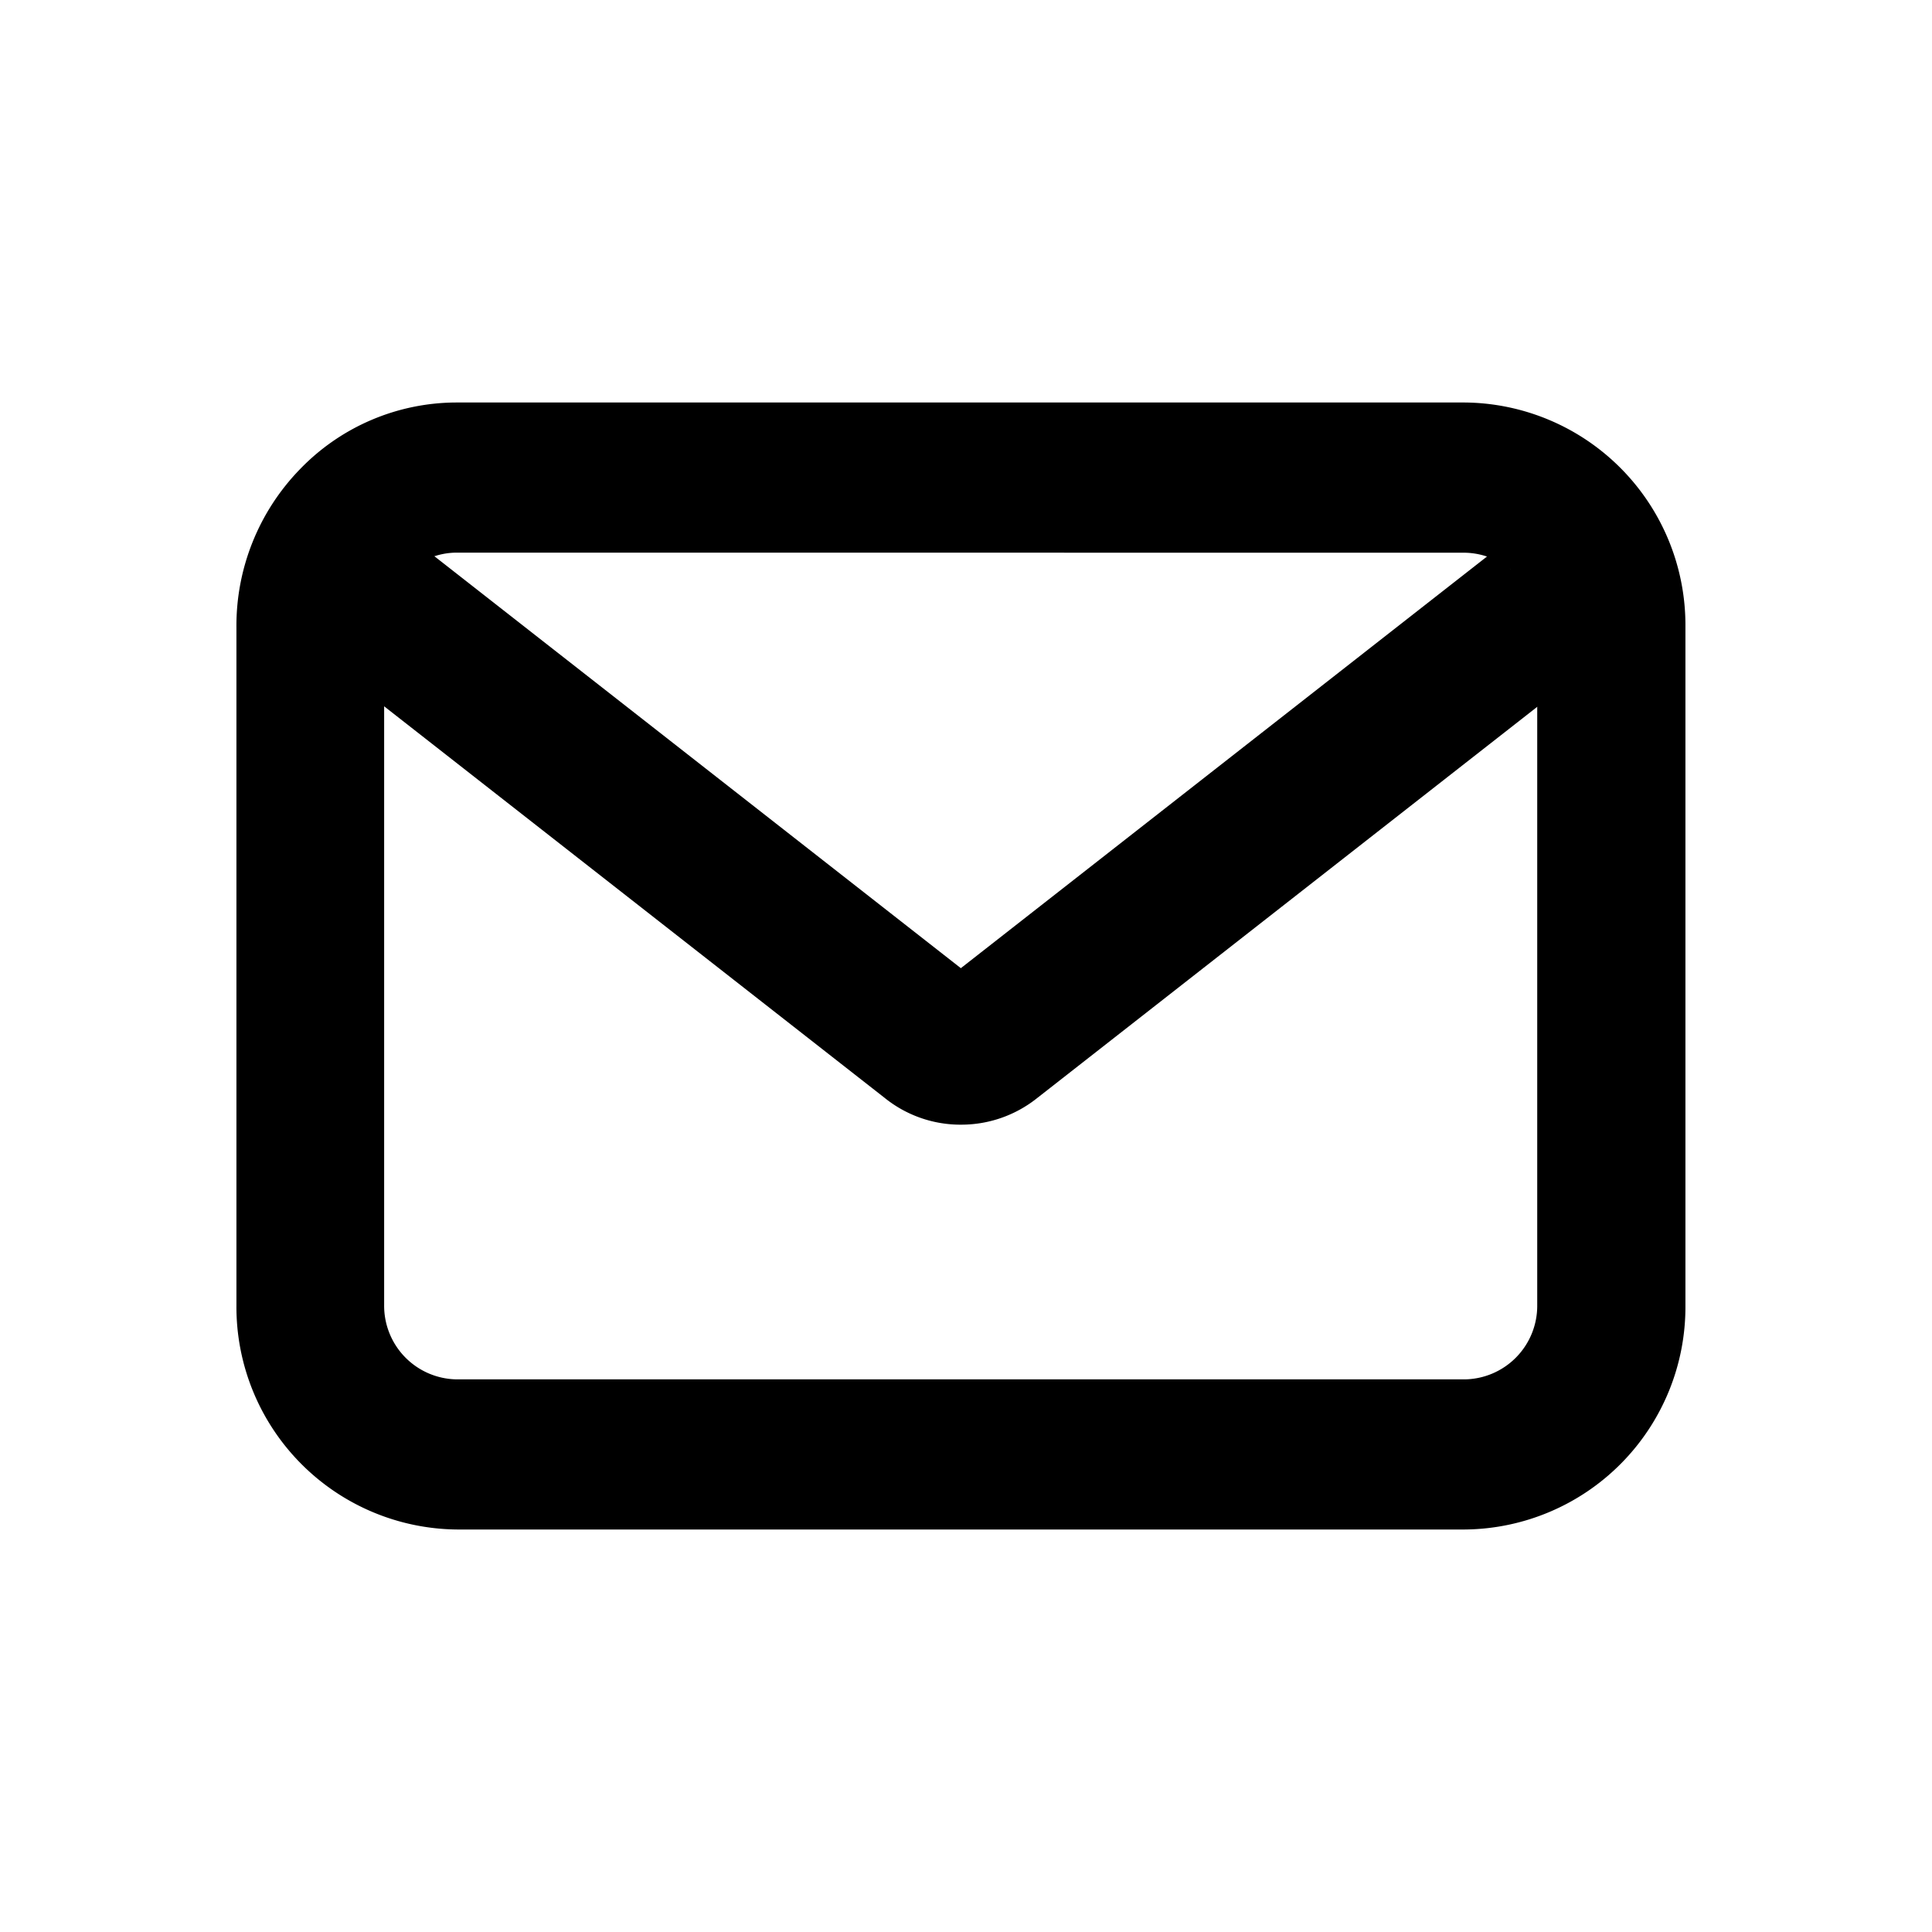
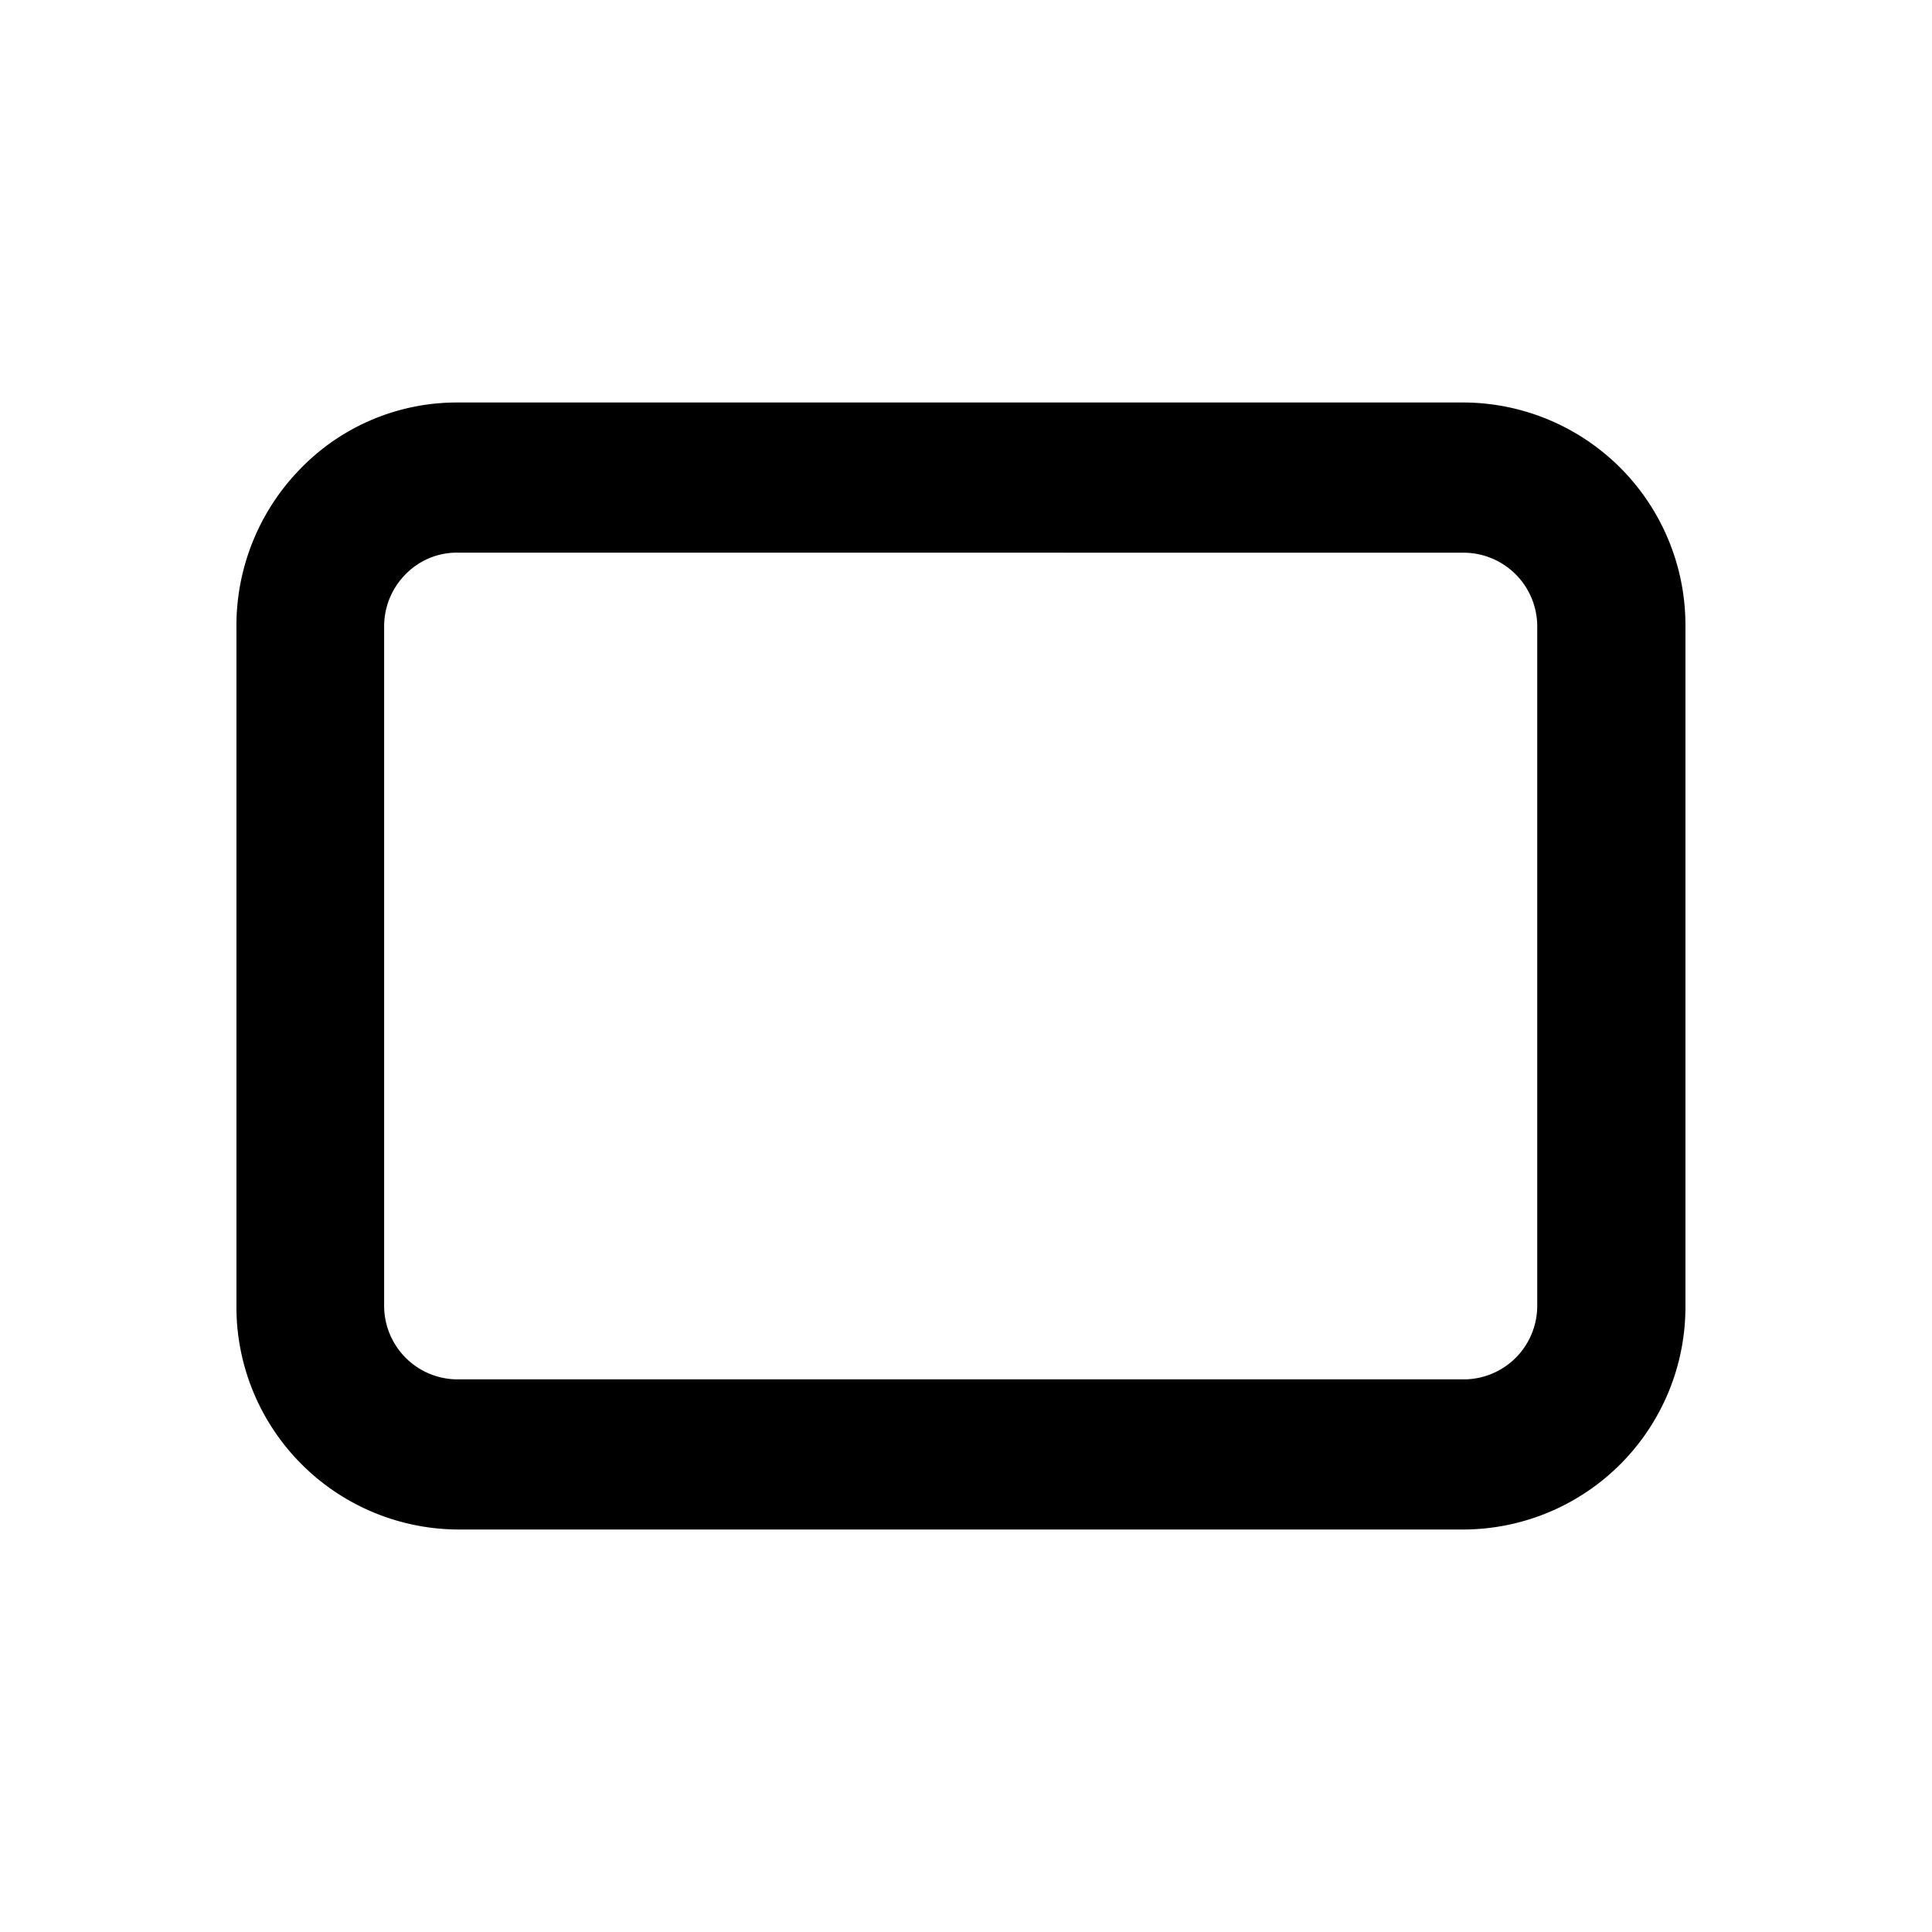
<svg xmlns="http://www.w3.org/2000/svg" id="icon_-_newsletter" data-name="icon - newsletter" width="24" height="24" viewBox="0 0 24 24">
  <defs>
    <clipPath id="clip-path">
      <rect id="Rectangle_5669" data-name="Rectangle 5669" width="18" height="14" fill="none" />
    </clipPath>
  </defs>
-   <path id="zone" d="M24,0H0V24H24Z" fill="none" />
  <g id="Groupe_5776" data-name="Groupe 5776" transform="translate(2.937 5)">
    <g id="Groupe_5777" data-name="Groupe 5777" transform="translate(0 0)" clip-path="url(#clip-path)">
      <path id="Tracé_3732" data-name="Tracé 3732" d="M15.259,14H2.741A2.766,2.766,0,0,1,0,11.216V2.795A2.789,2.789,0,0,1,.791.827,2.706,2.706,0,0,1,2.726,0H15.259A2.766,2.766,0,0,1,18,2.785v8.43A2.765,2.765,0,0,1,15.259,14M2.741,1.865a.891.891,0,0,0-.644.273.918.918,0,0,0-.262.651v8.426a.914.914,0,0,0,.906.92H15.259a.914.914,0,0,0,.9-.92V2.795a.916.916,0,0,0-.9-.929Z" transform="translate(0 0)" />
-       <path id="Tracé_3733" data-name="Tracé 3733" d="M9.008,8.96c-.012,0-.022,0-.031,0a1.5,1.5,0,0,1-.924-.333L1,3.109A1.588,1.588,0,0,1,.716.905L2.17,2.043a.3.3,0,0,0-.052-.412L9,7.016l6.883-5.385a.31.31,0,0,0-.054.43L17.247.874l.035.047a1.576,1.576,0,0,1-.274,2.185L9.941,8.635a1.509,1.509,0,0,1-.933.325m-.19-1.8-.008.006Zm.36-.006.006,0-.006,0" transform="translate(-0.001 0.011)" />
    </g>
  </g>
</svg>